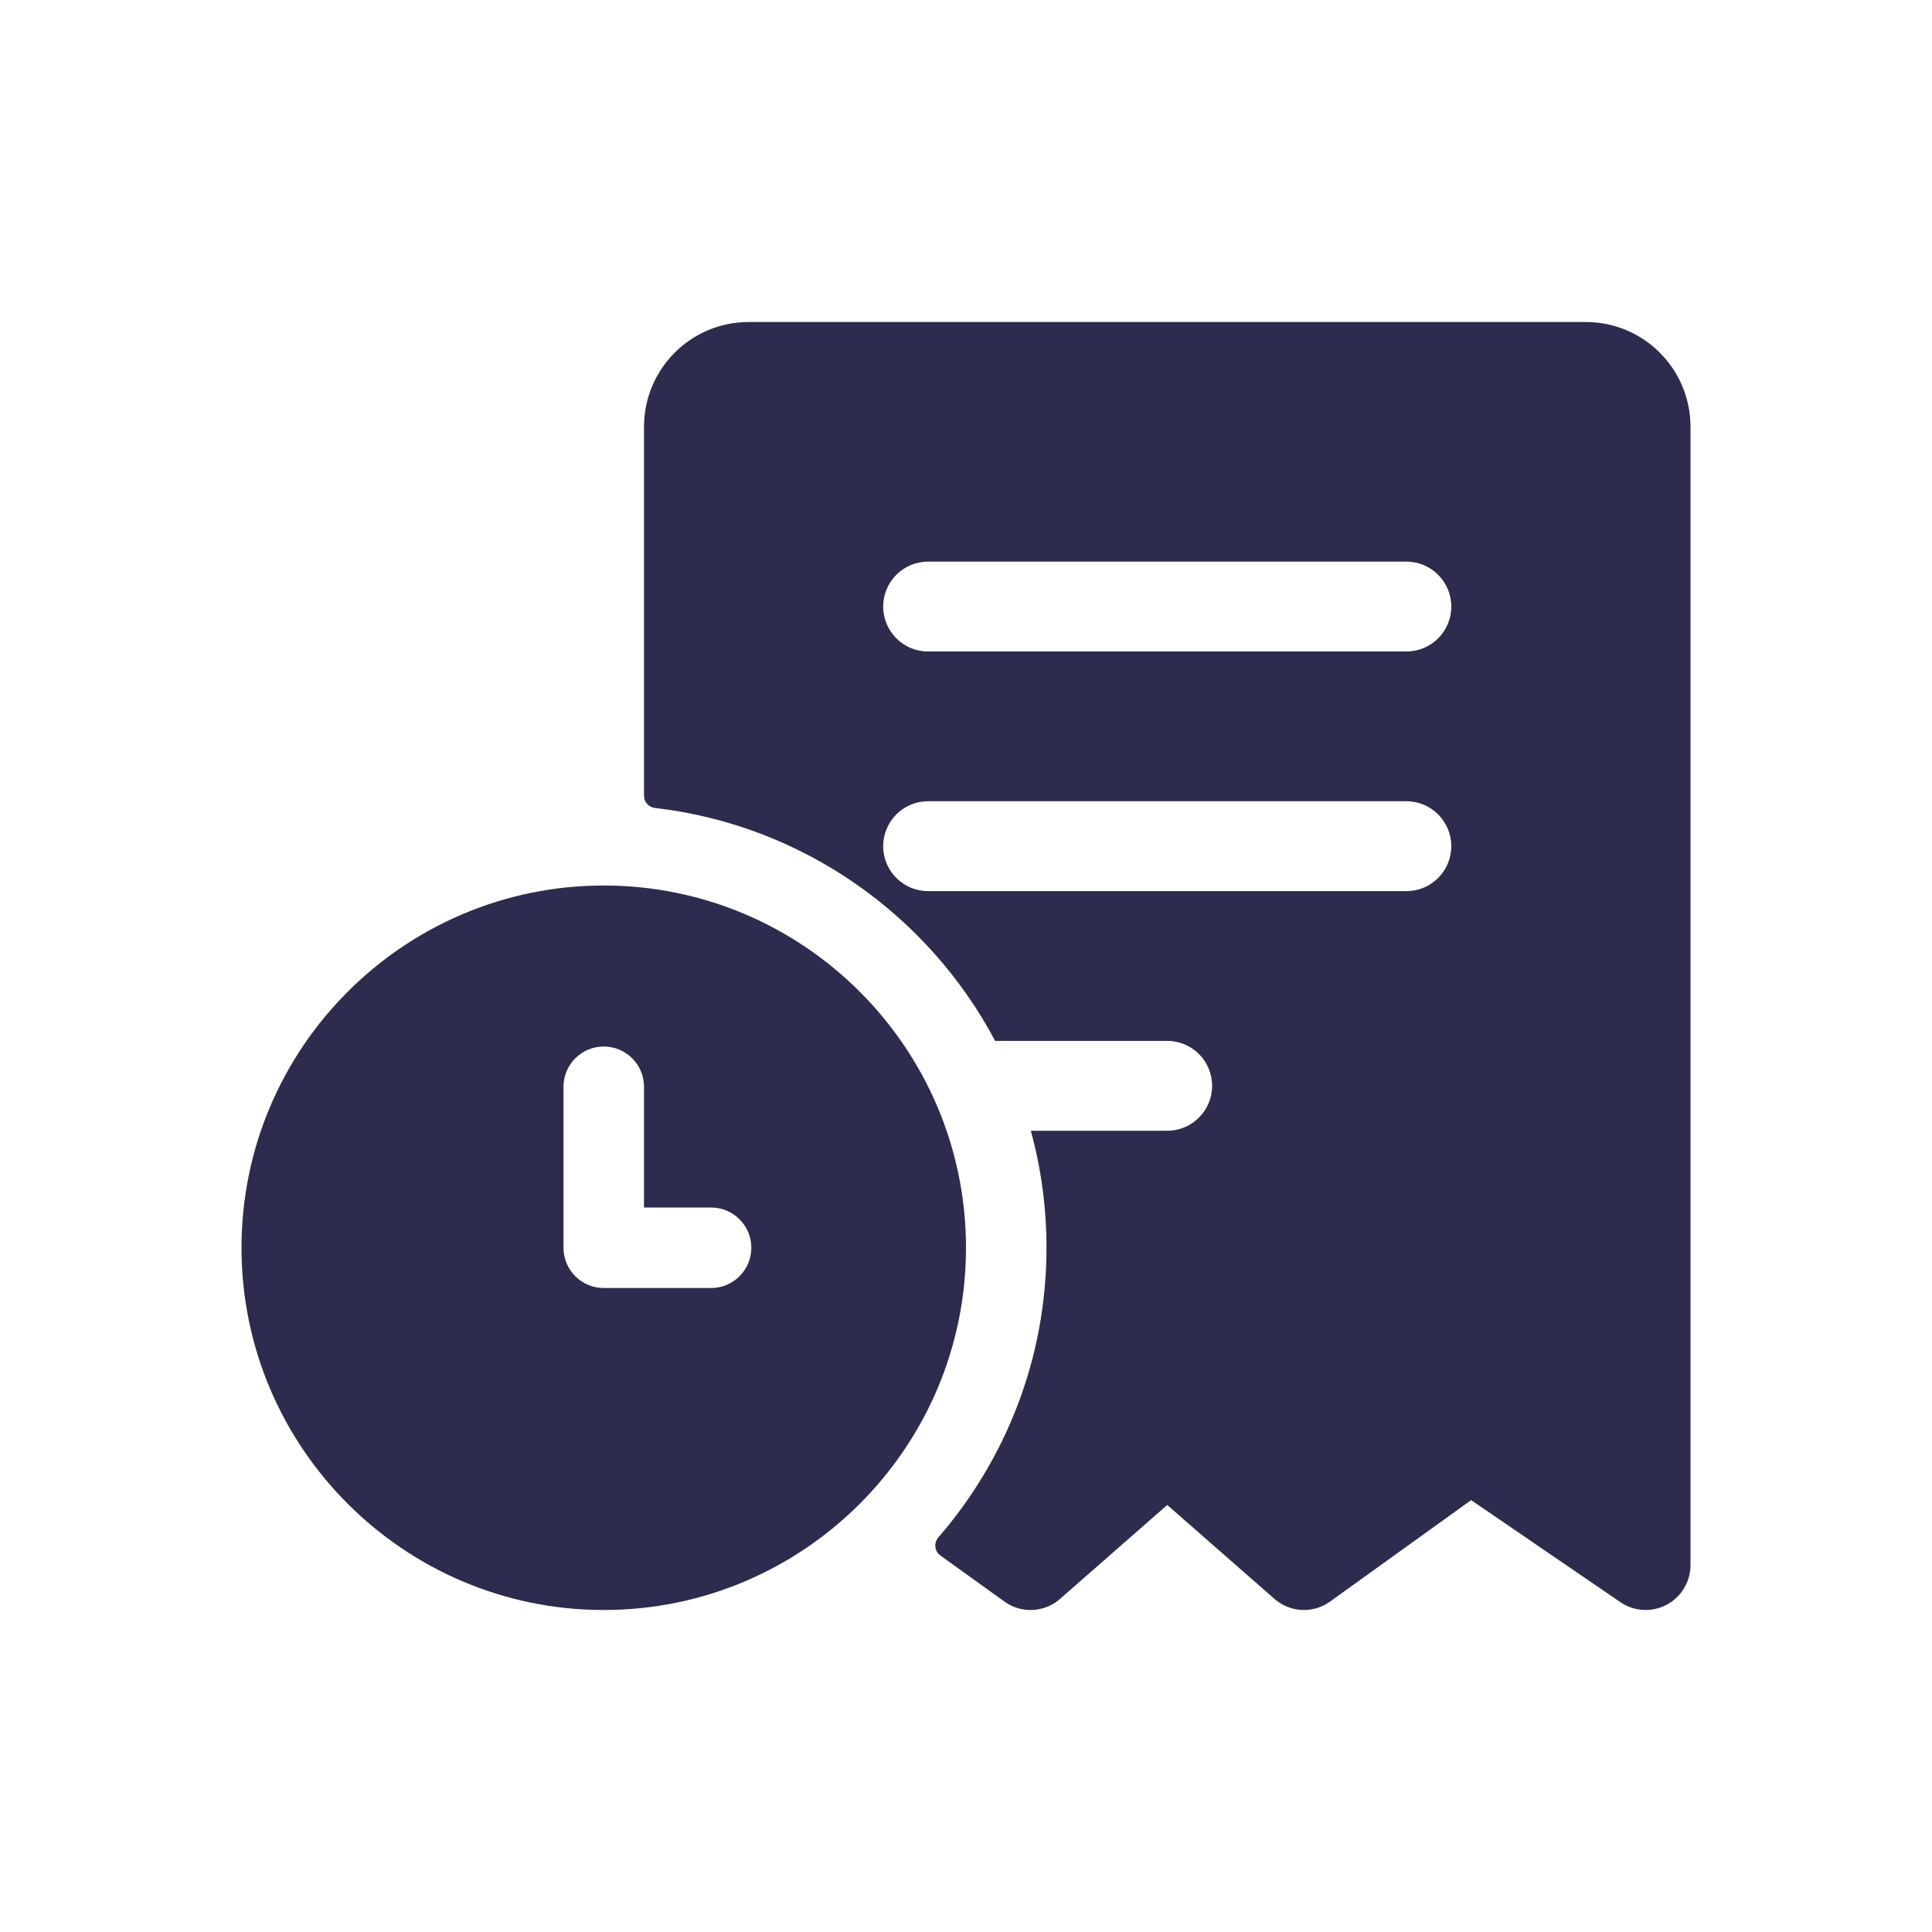
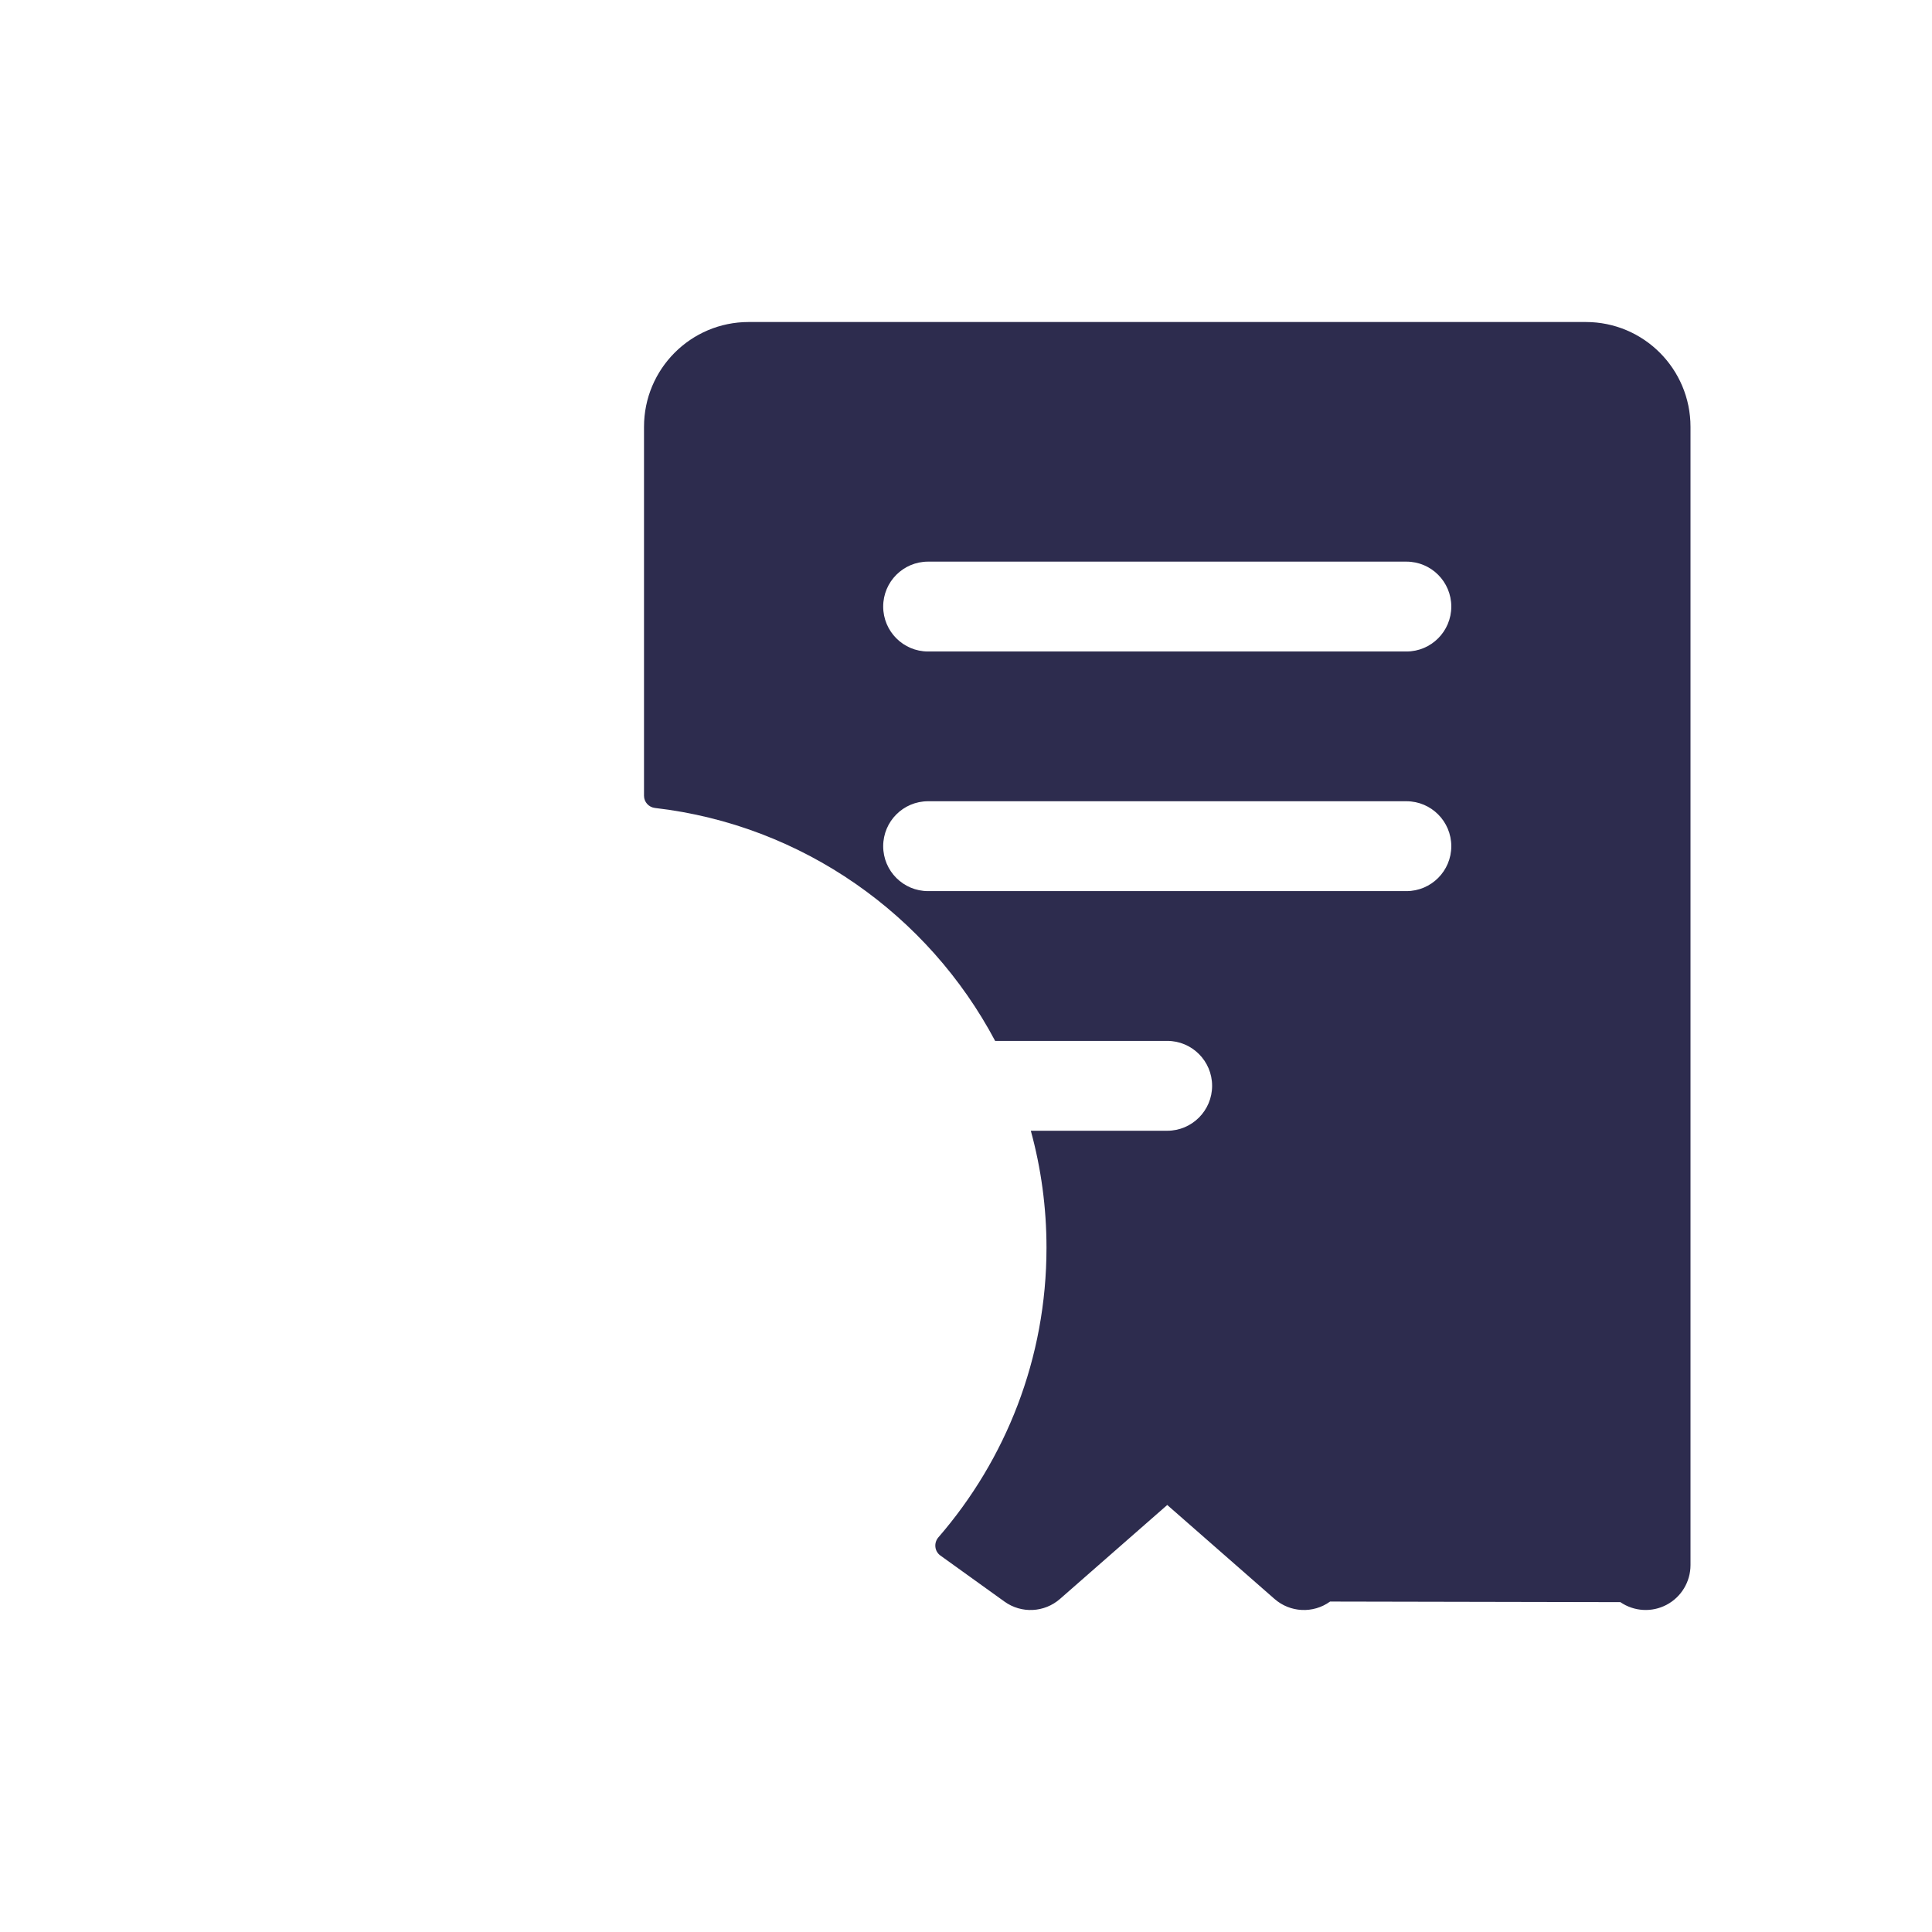
<svg xmlns="http://www.w3.org/2000/svg" width="80" height="80" viewBox="0 0 80 80" fill="none">
-   <path d="M25 36.667C16.729 36.667 10 43.396 10 51.667C10 59.938 16.729 66.667 25 66.667C33.271 66.667 40 59.938 40 51.667C40 43.396 33.271 36.667 25 36.667ZM29.444 53.334H25C24.08 53.334 23.333 52.587 23.333 51.667V45C23.333 44.08 24.08 43.334 25 43.334C25.92 43.334 26.667 44.08 26.667 45V50H29.444C30.365 50 31.111 50.746 31.111 51.667C31.111 52.587 30.365 53.334 29.444 53.334Z" fill="#2D2C4E" />
-   <path fill-rule="evenodd" clip-rule="evenodd" d="M70 64.806V17.675C70 15.278 68.061 13.334 65.667 13.334H31C28.605 13.334 26.667 15.278 26.667 17.675V32.952C26.667 33.211 26.864 33.426 27.121 33.456C33.234 34.163 38.441 37.889 41.206 43.101H48.333C49.358 43.101 50.191 43.934 50.191 44.961C50.191 45.988 49.358 46.822 48.333 46.822H42.684C43.107 48.366 43.333 49.99 43.333 51.667C43.333 56.248 41.644 60.442 38.856 63.659C38.66 63.886 38.695 64.235 38.938 64.41L41.591 66.317C42.291 66.823 43.247 66.776 43.896 66.205L48.333 62.318L52.771 66.205C53.419 66.776 54.375 66.823 55.076 66.317L60.917 62.117L67.095 66.341C67.665 66.731 68.4 66.773 69.01 66.451C69.619 66.128 70 65.496 70 64.806ZM58.238 36.899H38.429C37.403 36.899 36.571 36.066 36.571 35.039C36.571 34.012 37.403 33.178 38.429 33.178H58.238C59.263 33.178 60.095 34.012 60.095 35.039C60.095 36.066 59.263 36.899 58.238 36.899ZM58.238 26.977H38.429C37.403 26.977 36.571 26.143 36.571 25.116C36.571 24.089 37.403 23.256 38.429 23.256H58.238C59.263 23.256 60.095 24.089 60.095 25.116C60.095 26.143 59.263 26.977 58.238 26.977Z" fill="#2D2C4E" />
+   <path fill-rule="evenodd" clip-rule="evenodd" d="M70 64.806V17.675C70 15.278 68.061 13.334 65.667 13.334H31C28.605 13.334 26.667 15.278 26.667 17.675V32.952C26.667 33.211 26.864 33.426 27.121 33.456C33.234 34.163 38.441 37.889 41.206 43.101H48.333C49.358 43.101 50.191 43.934 50.191 44.961C50.191 45.988 49.358 46.822 48.333 46.822H42.684C43.107 48.366 43.333 49.99 43.333 51.667C43.333 56.248 41.644 60.442 38.856 63.659C38.66 63.886 38.695 64.235 38.938 64.41L41.591 66.317C42.291 66.823 43.247 66.776 43.896 66.205L48.333 62.318L52.771 66.205C53.419 66.776 54.375 66.823 55.076 66.317L67.095 66.341C67.665 66.731 68.4 66.773 69.01 66.451C69.619 66.128 70 65.496 70 64.806ZM58.238 36.899H38.429C37.403 36.899 36.571 36.066 36.571 35.039C36.571 34.012 37.403 33.178 38.429 33.178H58.238C59.263 33.178 60.095 34.012 60.095 35.039C60.095 36.066 59.263 36.899 58.238 36.899ZM58.238 26.977H38.429C37.403 26.977 36.571 26.143 36.571 25.116C36.571 24.089 37.403 23.256 38.429 23.256H58.238C59.263 23.256 60.095 24.089 60.095 25.116C60.095 26.143 59.263 26.977 58.238 26.977Z" fill="#2D2C4E" />
</svg>